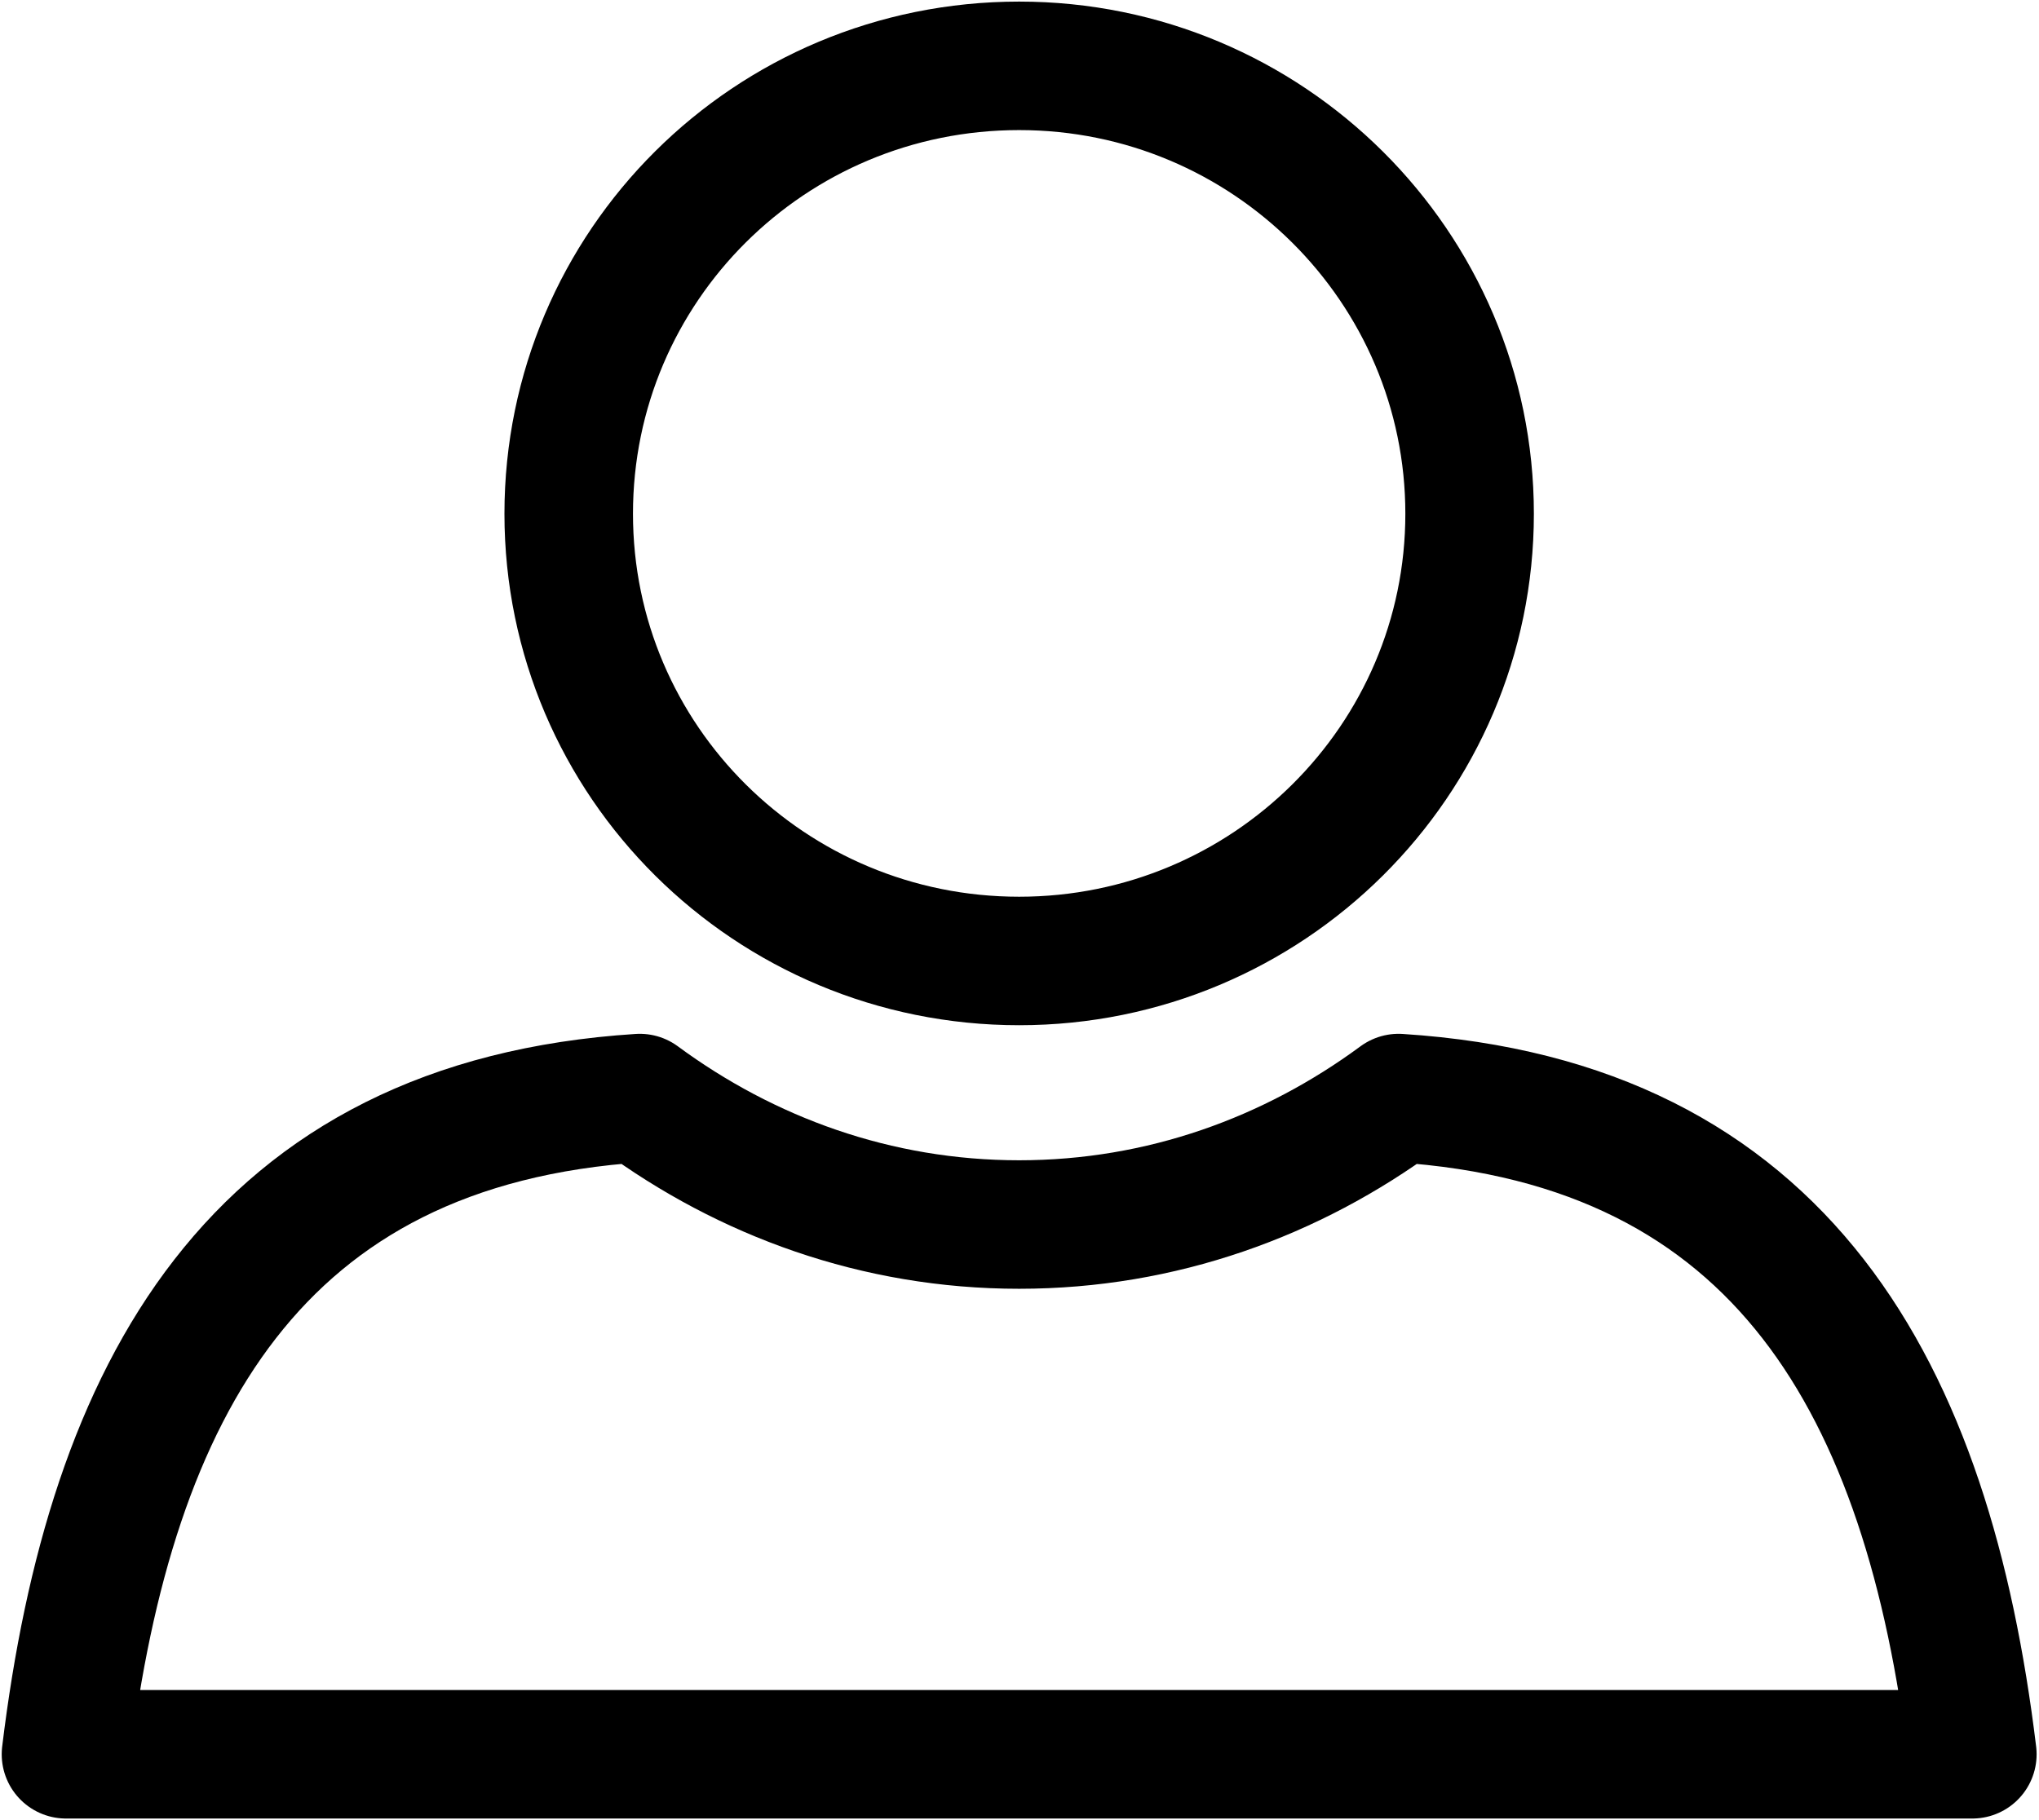
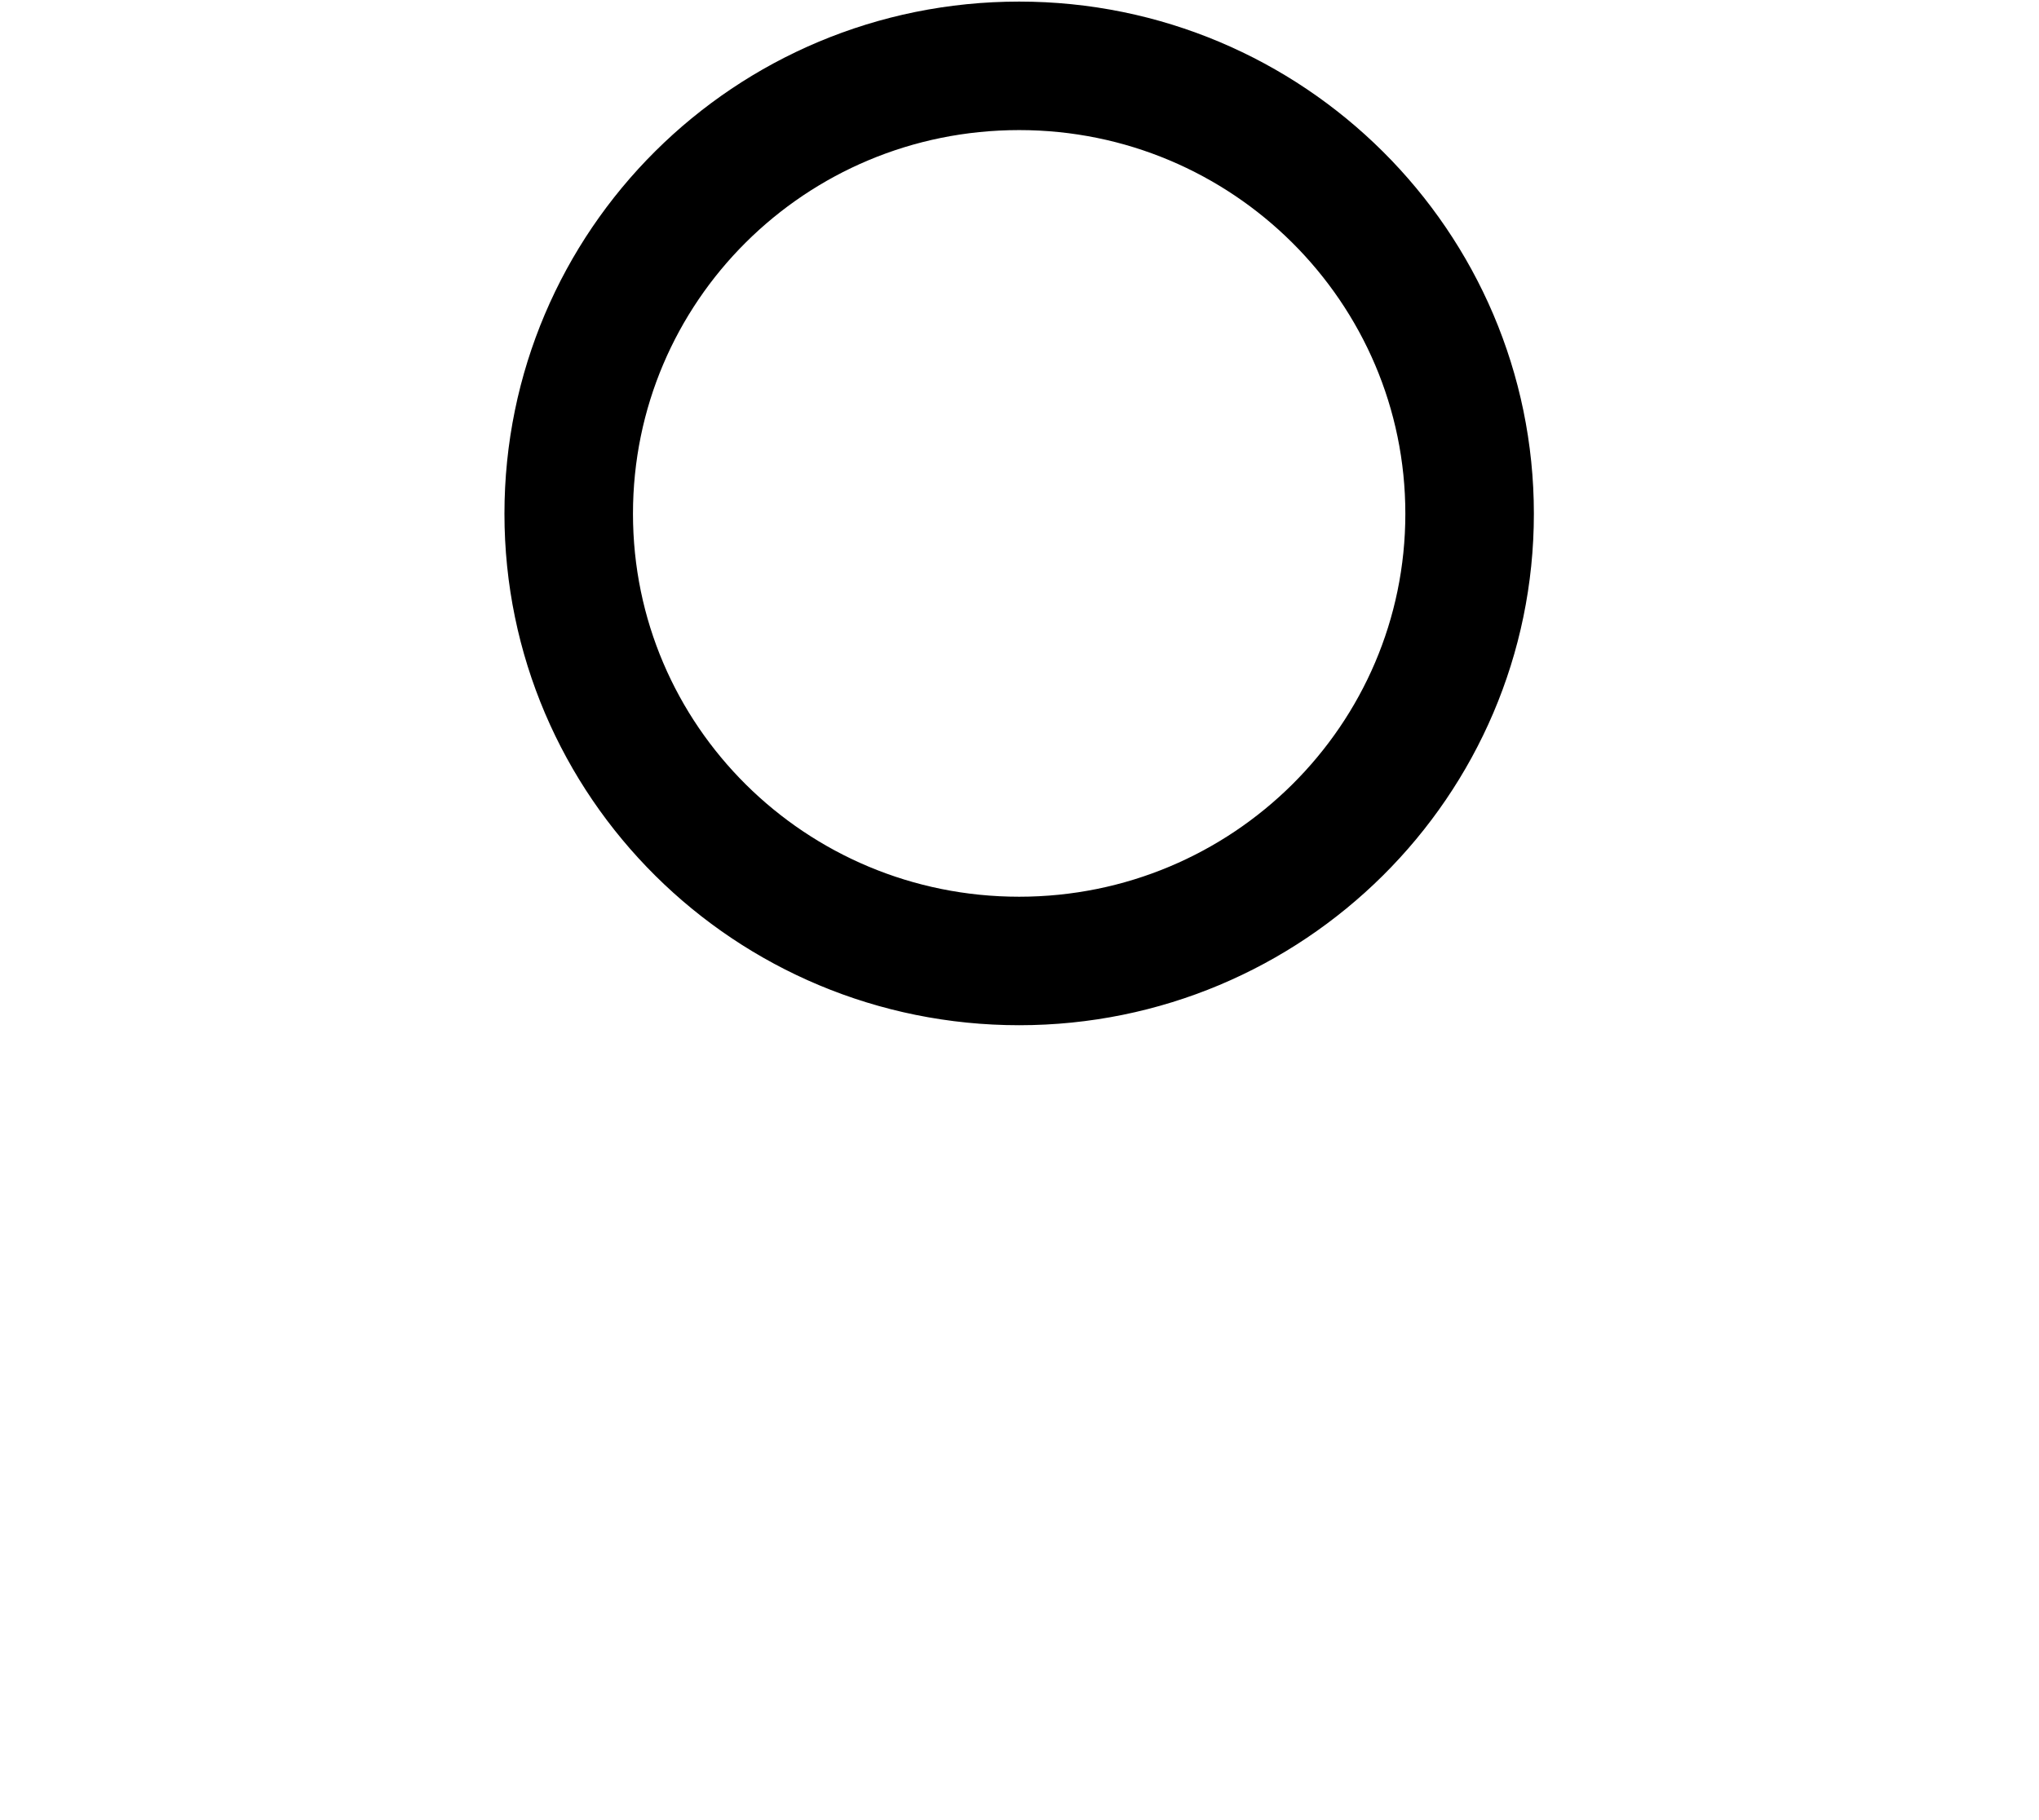
<svg xmlns="http://www.w3.org/2000/svg" width="84" height="75" viewBox="0 0 84 75" fill="none">
-   <path d="M41.986 39.598C52.231 39.598 60.543 31.343 60.543 21.169C60.543 10.995 52.231 2.713 41.986 2.713C31.713 2.713 23.429 10.967 23.429 21.169C23.429 31.371 31.741 39.598 41.986 39.598Z" stroke="black" stroke-width="5.295" stroke-miterlimit="10" stroke-linecap="round" stroke-linejoin="round" />
-   <path d="M81.254 72.287C79.432 57.286 73.467 46.262 57.616 45.247C53.225 48.483 47.868 50.458 41.986 50.458C36.104 50.458 30.747 48.483 26.356 45.247C10.505 46.262 4.54 57.286 2.718 72.287H81.254Z" stroke="black" stroke-width="5.295" stroke-miterlimit="10" stroke-linecap="round" stroke-linejoin="round" />
+   <path d="M41.986 39.598C52.231 39.598 60.543 31.343 60.543 21.169C60.543 10.995 52.231 2.713 41.986 2.713C31.713 2.713 23.429 10.967 23.429 21.169C23.429 31.371 31.741 39.598 41.986 39.598" stroke="black" stroke-width="5.295" stroke-miterlimit="10" stroke-linecap="round" stroke-linejoin="round" />
</svg>